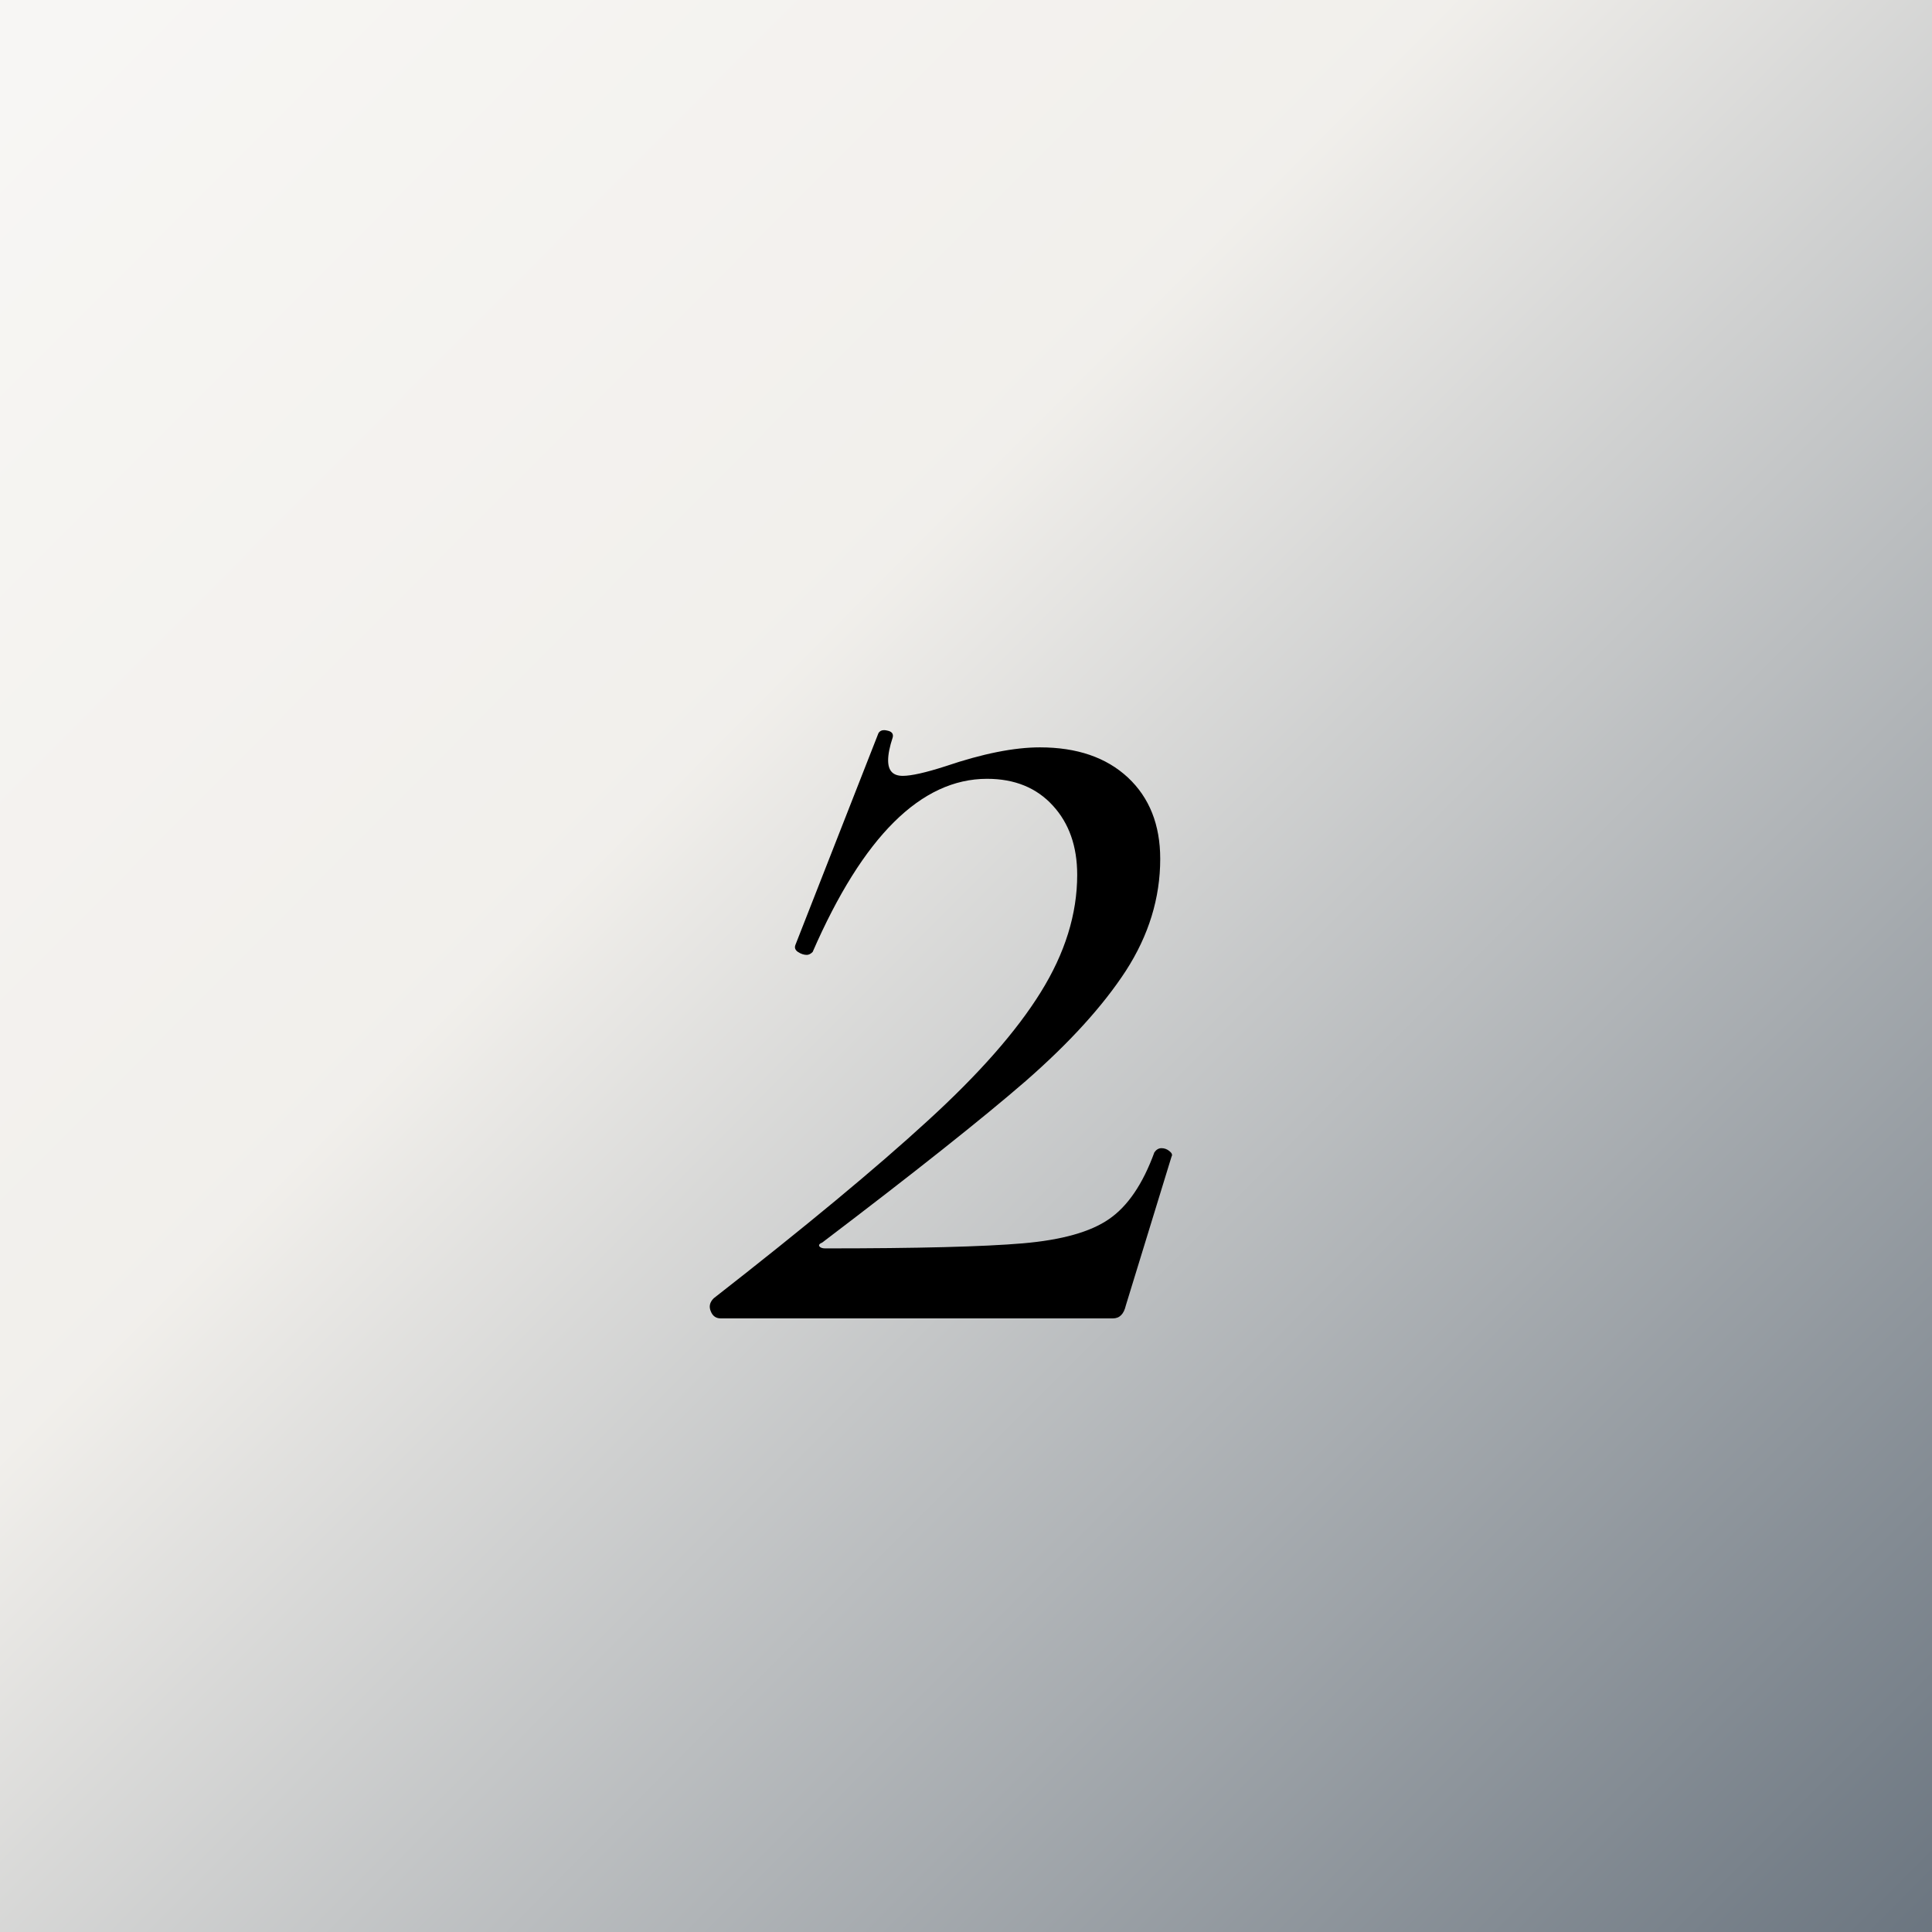
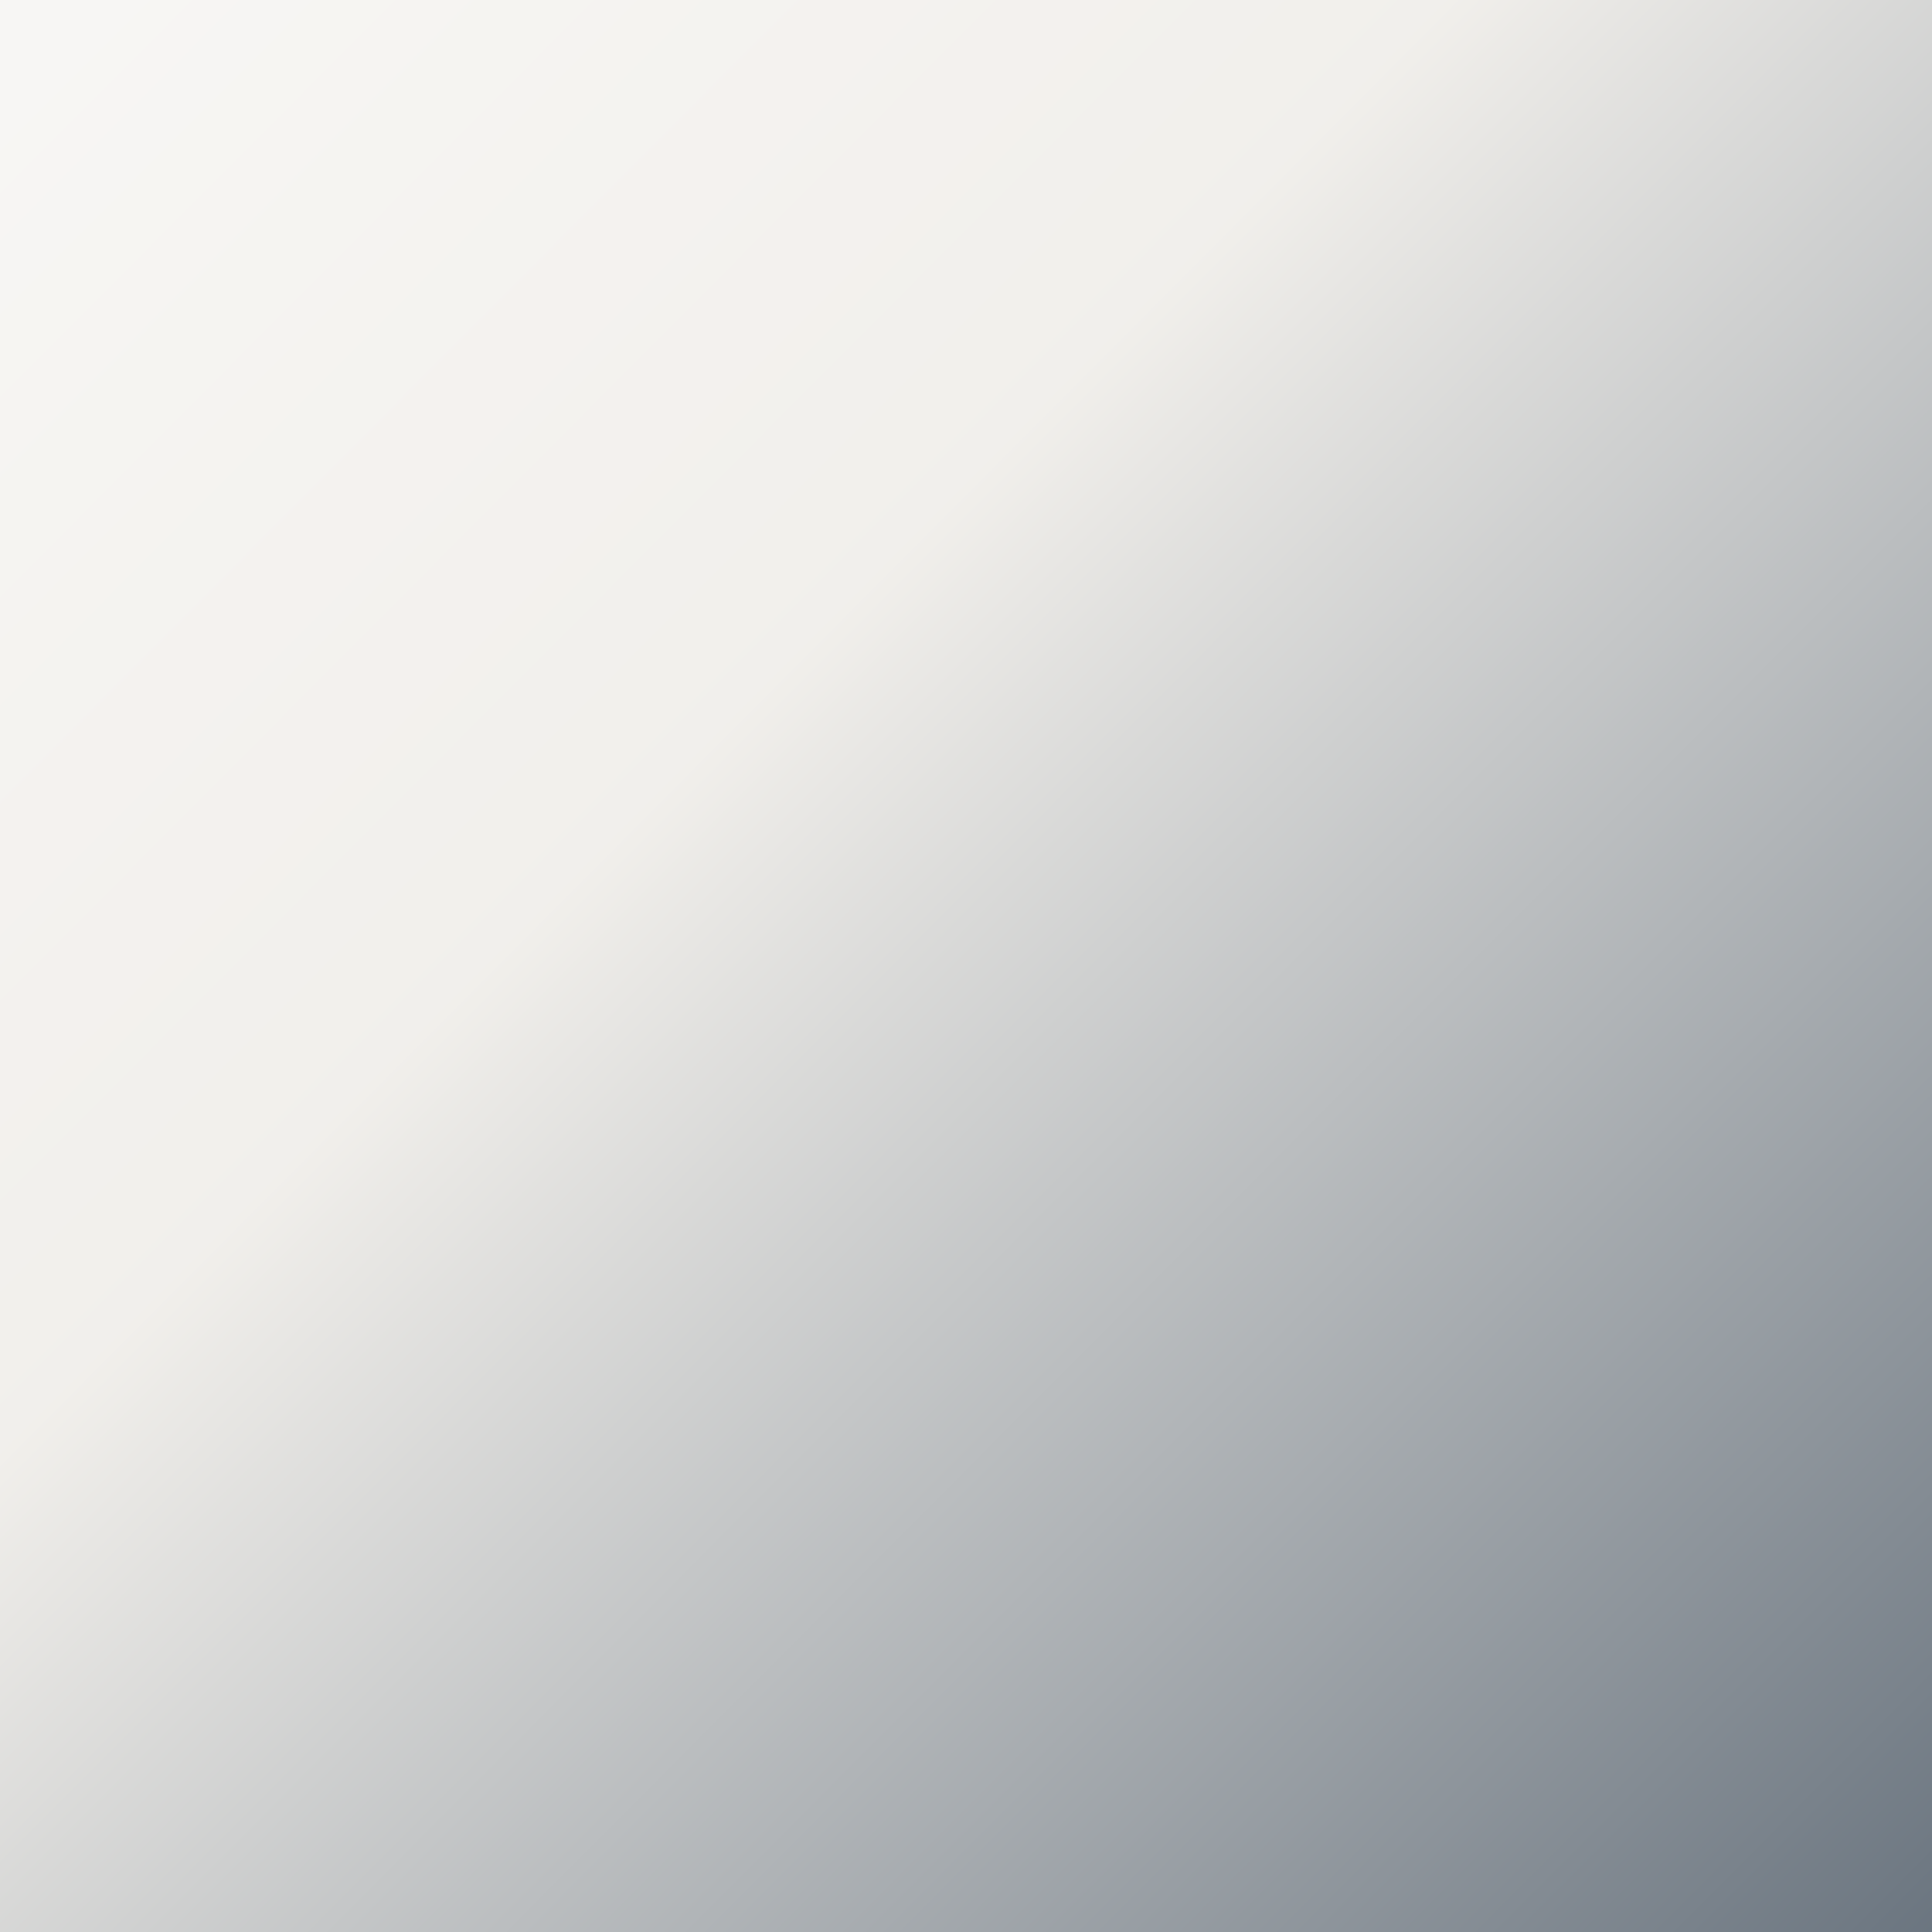
<svg xmlns="http://www.w3.org/2000/svg" version="1.0" preserveAspectRatio="xMidYMid meet" height="96" viewBox="0 0 72 72" zoomAndPan="magnify" width="96">
  <defs>
    <g />
    <linearGradient id="e697ca5723" y2="74.722" gradientUnits="userSpaceOnUse" x2="75.381" y1="336.117" gradientTransform="matrix(0, -0.276, -0.276, 0, 76.205, 109.328)" x1="335.455">
      <stop offset="0" stop-color="rgb(96.971%, 96.532%, 95.705%)" stop-opacity="1" />
      <stop offset="0.031" stop-color="rgb(96.869%, 96.413%, 95.558%)" stop-opacity="1" />
      <stop offset="0.062" stop-color="rgb(96.663%, 96.178%, 95.267%)" stop-opacity="1" />
      <stop offset="0.094" stop-color="rgb(96.457%, 95.943%, 94.975%)" stop-opacity="1" />
      <stop offset="0.125" stop-color="rgb(96.251%, 95.706%, 94.684%)" stop-opacity="1" />
      <stop offset="0.156" stop-color="rgb(96.046%, 95.471%, 94.392%)" stop-opacity="1" />
      <stop offset="0.188" stop-color="rgb(95.84%, 95.236%, 94.101%)" stop-opacity="1" />
      <stop offset="0.219" stop-color="rgb(95.634%, 95.001%, 93.81%)" stop-opacity="1" />
      <stop offset="0.25" stop-color="rgb(95.43%, 94.765%, 93.518%)" stop-opacity="1" />
      <stop offset="0.281" stop-color="rgb(95.224%, 94.53%, 93.227%)" stop-opacity="1" />
      <stop offset="0.312" stop-color="rgb(95.018%, 94.295%, 92.935%)" stop-opacity="1" />
      <stop offset="0.344" stop-color="rgb(94.814%, 94.06%, 92.644%)" stop-opacity="1" />
      <stop offset="0.375" stop-color="rgb(94.608%, 93.823%, 92.352%)" stop-opacity="1" />
      <stop offset="0.379" stop-color="rgb(94.212%, 93.44%, 91.971%)" stop-opacity="1" />
      <stop offset="0.383" stop-color="rgb(93.921%, 93.175%, 91.736%)" stop-opacity="1" />
      <stop offset="0.387" stop-color="rgb(93.591%, 92.876%, 91.472%)" stop-opacity="1" />
      <stop offset="0.391" stop-color="rgb(93.263%, 92.577%, 91.209%)" stop-opacity="1" />
      <stop offset="0.395" stop-color="rgb(92.934%, 92.278%, 90.945%)" stop-opacity="1" />
      <stop offset="0.398" stop-color="rgb(92.606%, 91.98%, 90.683%)" stop-opacity="1" />
      <stop offset="0.402" stop-color="rgb(92.276%, 91.681%, 90.419%)" stop-opacity="1" />
      <stop offset="0.406" stop-color="rgb(91.948%, 91.383%, 90.157%)" stop-opacity="1" />
      <stop offset="0.41" stop-color="rgb(91.618%, 91.084%, 89.893%)" stop-opacity="1" />
      <stop offset="0.414" stop-color="rgb(91.29%, 90.787%, 89.63%)" stop-opacity="1" />
      <stop offset="0.418" stop-color="rgb(90.961%, 90.488%, 89.366%)" stop-opacity="1" />
      <stop offset="0.422" stop-color="rgb(90.633%, 90.189%, 89.104%)" stop-opacity="1" />
      <stop offset="0.426" stop-color="rgb(90.303%, 89.89%, 88.84%)" stop-opacity="1" />
      <stop offset="0.43" stop-color="rgb(89.973%, 89.592%, 88.577%)" stop-opacity="1" />
      <stop offset="0.434" stop-color="rgb(89.644%, 89.293%, 88.313%)" stop-opacity="1" />
      <stop offset="0.438" stop-color="rgb(89.316%, 88.995%, 88.049%)" stop-opacity="1" />
      <stop offset="0.441" stop-color="rgb(88.986%, 88.696%, 87.785%)" stop-opacity="1" />
      <stop offset="0.445" stop-color="rgb(88.658%, 88.399%, 87.523%)" stop-opacity="1" />
      <stop offset="0.449" stop-color="rgb(88.329%, 88.1%, 87.259%)" stop-opacity="1" />
      <stop offset="0.453" stop-color="rgb(88%, 87.801%, 86.996%)" stop-opacity="1" />
      <stop offset="0.457" stop-color="rgb(87.671%, 87.502%, 86.732%)" stop-opacity="1" />
      <stop offset="0.461" stop-color="rgb(87.343%, 87.204%, 86.47%)" stop-opacity="1" />
      <stop offset="0.465" stop-color="rgb(87.013%, 86.905%, 86.206%)" stop-opacity="1" />
      <stop offset="0.469" stop-color="rgb(86.685%, 86.607%, 85.944%)" stop-opacity="1" />
      <stop offset="0.473" stop-color="rgb(86.356%, 86.308%, 85.68%)" stop-opacity="1" />
      <stop offset="0.477" stop-color="rgb(86.028%, 86.011%, 85.417%)" stop-opacity="1" />
      <stop offset="0.48" stop-color="rgb(85.698%, 85.712%, 85.153%)" stop-opacity="1" />
      <stop offset="0.484" stop-color="rgb(85.37%, 85.413%, 84.891%)" stop-opacity="1" />
      <stop offset="0.488" stop-color="rgb(85.04%, 85.114%, 84.627%)" stop-opacity="1" />
      <stop offset="0.492" stop-color="rgb(84.712%, 84.816%, 84.364%)" stop-opacity="1" />
      <stop offset="0.496" stop-color="rgb(84.383%, 84.517%, 84.1%)" stop-opacity="1" />
      <stop offset="0.5" stop-color="rgb(84.055%, 84.219%, 83.838%)" stop-opacity="1" />
      <stop offset="0.504" stop-color="rgb(83.725%, 83.92%, 83.574%)" stop-opacity="1" />
      <stop offset="0.508" stop-color="rgb(83.397%, 83.623%, 83.31%)" stop-opacity="1" />
      <stop offset="0.512" stop-color="rgb(83.067%, 83.324%, 83.046%)" stop-opacity="1" />
      <stop offset="0.516" stop-color="rgb(82.739%, 83.025%, 82.784%)" stop-opacity="1" />
      <stop offset="0.52" stop-color="rgb(82.41%, 82.726%, 82.52%)" stop-opacity="1" />
      <stop offset="0.523" stop-color="rgb(82.082%, 82.428%, 82.257%)" stop-opacity="1" />
      <stop offset="0.527" stop-color="rgb(81.752%, 82.129%, 81.993%)" stop-opacity="1" />
      <stop offset="0.531" stop-color="rgb(81.424%, 81.831%, 81.731%)" stop-opacity="1" />
      <stop offset="0.535" stop-color="rgb(81.094%, 81.532%, 81.467%)" stop-opacity="1" />
      <stop offset="0.539" stop-color="rgb(80.766%, 81.235%, 81.204%)" stop-opacity="1" />
      <stop offset="0.543" stop-color="rgb(80.437%, 80.936%, 80.94%)" stop-opacity="1" />
      <stop offset="0.547" stop-color="rgb(80.107%, 80.637%, 80.678%)" stop-opacity="1" />
      <stop offset="0.551" stop-color="rgb(79.778%, 80.338%, 80.414%)" stop-opacity="1" />
      <stop offset="0.555" stop-color="rgb(79.449%, 80.04%, 80.151%)" stop-opacity="1" />
      <stop offset="0.559" stop-color="rgb(79.12%, 79.741%, 79.887%)" stop-opacity="1" />
      <stop offset="0.562" stop-color="rgb(78.792%, 79.443%, 79.625%)" stop-opacity="1" />
      <stop offset="0.566" stop-color="rgb(78.462%, 79.144%, 79.361%)" stop-opacity="1" />
      <stop offset="0.57" stop-color="rgb(78.134%, 78.847%, 79.099%)" stop-opacity="1" />
      <stop offset="0.574" stop-color="rgb(77.805%, 78.548%, 78.835%)" stop-opacity="1" />
      <stop offset="0.578" stop-color="rgb(77.477%, 78.249%, 78.571%)" stop-opacity="1" />
      <stop offset="0.582" stop-color="rgb(77.147%, 77.95%, 78.307%)" stop-opacity="1" />
      <stop offset="0.586" stop-color="rgb(76.819%, 77.652%, 78.044%)" stop-opacity="1" />
      <stop offset="0.59" stop-color="rgb(76.489%, 77.353%, 77.78%)" stop-opacity="1" />
      <stop offset="0.594" stop-color="rgb(76.161%, 77.055%, 77.518%)" stop-opacity="1" />
      <stop offset="0.598" stop-color="rgb(75.832%, 76.756%, 77.254%)" stop-opacity="1" />
      <stop offset="0.602" stop-color="rgb(75.504%, 76.459%, 76.991%)" stop-opacity="1" />
      <stop offset="0.605" stop-color="rgb(75.174%, 76.16%, 76.727%)" stop-opacity="1" />
      <stop offset="0.609" stop-color="rgb(74.846%, 75.861%, 76.465%)" stop-opacity="1" />
      <stop offset="0.613" stop-color="rgb(74.516%, 75.562%, 76.201%)" stop-opacity="1" />
      <stop offset="0.617" stop-color="rgb(74.188%, 75.264%, 75.938%)" stop-opacity="1" />
      <stop offset="0.621" stop-color="rgb(73.859%, 74.965%, 75.674%)" stop-opacity="1" />
      <stop offset="0.625" stop-color="rgb(73.531%, 74.667%, 75.412%)" stop-opacity="1" />
      <stop offset="0.629" stop-color="rgb(73.201%, 74.368%, 75.148%)" stop-opacity="1" />
      <stop offset="0.633" stop-color="rgb(72.873%, 74.071%, 74.886%)" stop-opacity="1" />
      <stop offset="0.637" stop-color="rgb(72.543%, 73.772%, 74.622%)" stop-opacity="1" />
      <stop offset="0.641" stop-color="rgb(72.215%, 73.473%, 74.359%)" stop-opacity="1" />
      <stop offset="0.645" stop-color="rgb(71.886%, 73.174%, 74.095%)" stop-opacity="1" />
      <stop offset="0.648" stop-color="rgb(71.558%, 72.876%, 73.831%)" stop-opacity="1" />
      <stop offset="0.652" stop-color="rgb(71.228%, 72.577%, 73.567%)" stop-opacity="1" />
      <stop offset="0.656" stop-color="rgb(70.898%, 72.279%, 73.305%)" stop-opacity="1" />
      <stop offset="0.66" stop-color="rgb(70.569%, 71.98%, 73.041%)" stop-opacity="1" />
      <stop offset="0.664" stop-color="rgb(70.241%, 71.683%, 72.778%)" stop-opacity="1" />
      <stop offset="0.668" stop-color="rgb(69.911%, 71.384%, 72.514%)" stop-opacity="1" />
      <stop offset="0.672" stop-color="rgb(69.583%, 71.085%, 72.252%)" stop-opacity="1" />
      <stop offset="0.676" stop-color="rgb(69.254%, 70.786%, 71.988%)" stop-opacity="1" />
      <stop offset="0.68" stop-color="rgb(68.925%, 70.488%, 71.725%)" stop-opacity="1" />
      <stop offset="0.684" stop-color="rgb(68.596%, 70.189%, 71.461%)" stop-opacity="1" />
      <stop offset="0.688" stop-color="rgb(68.268%, 69.891%, 71.199%)" stop-opacity="1" />
      <stop offset="0.691" stop-color="rgb(67.938%, 69.592%, 70.935%)" stop-opacity="1" />
      <stop offset="0.695" stop-color="rgb(67.61%, 69.295%, 70.673%)" stop-opacity="1" />
      <stop offset="0.699" stop-color="rgb(67.281%, 68.996%, 70.409%)" stop-opacity="1" />
      <stop offset="0.703" stop-color="rgb(66.953%, 68.697%, 70.146%)" stop-opacity="1" />
      <stop offset="0.707" stop-color="rgb(66.623%, 68.398%, 69.882%)" stop-opacity="1" />
      <stop offset="0.711" stop-color="rgb(66.295%, 68.1%, 69.62%)" stop-opacity="1" />
      <stop offset="0.715" stop-color="rgb(65.965%, 67.801%, 69.356%)" stop-opacity="1" />
      <stop offset="0.719" stop-color="rgb(65.637%, 67.503%, 69.093%)" stop-opacity="1" />
      <stop offset="0.723" stop-color="rgb(65.308%, 67.204%, 68.829%)" stop-opacity="1" />
      <stop offset="0.727" stop-color="rgb(64.98%, 66.907%, 68.565%)" stop-opacity="1" />
      <stop offset="0.73" stop-color="rgb(64.65%, 66.608%, 68.301%)" stop-opacity="1" />
      <stop offset="0.734" stop-color="rgb(64.322%, 66.309%, 68.039%)" stop-opacity="1" />
      <stop offset="0.738" stop-color="rgb(63.992%, 66.01%, 67.775%)" stop-opacity="1" />
      <stop offset="0.742" stop-color="rgb(63.664%, 65.712%, 67.513%)" stop-opacity="1" />
      <stop offset="0.746" stop-color="rgb(63.335%, 65.413%, 67.249%)" stop-opacity="1" />
      <stop offset="0.75" stop-color="rgb(63.007%, 65.115%, 66.986%)" stop-opacity="1" />
      <stop offset="0.754" stop-color="rgb(62.677%, 64.816%, 66.722%)" stop-opacity="1" />
      <stop offset="0.758" stop-color="rgb(62.349%, 64.519%, 66.46%)" stop-opacity="1" />
      <stop offset="0.762" stop-color="rgb(62.019%, 64.22%, 66.196%)" stop-opacity="1" />
      <stop offset="0.766" stop-color="rgb(61.691%, 63.921%, 65.933%)" stop-opacity="1" />
      <stop offset="0.77" stop-color="rgb(61.362%, 63.622%, 65.669%)" stop-opacity="1" />
      <stop offset="0.773" stop-color="rgb(61.032%, 63.324%, 65.407%)" stop-opacity="1" />
      <stop offset="0.777" stop-color="rgb(60.703%, 63.025%, 65.143%)" stop-opacity="1" />
      <stop offset="0.781" stop-color="rgb(60.374%, 62.727%, 64.88%)" stop-opacity="1" />
      <stop offset="0.785" stop-color="rgb(60.045%, 62.428%, 64.616%)" stop-opacity="1" />
      <stop offset="0.789" stop-color="rgb(59.717%, 62.131%, 64.354%)" stop-opacity="1" />
      <stop offset="0.793" stop-color="rgb(59.387%, 61.832%, 64.09%)" stop-opacity="1" />
      <stop offset="0.797" stop-color="rgb(59.059%, 61.533%, 63.826%)" stop-opacity="1" />
      <stop offset="0.801" stop-color="rgb(58.73%, 61.234%, 63.562%)" stop-opacity="1" />
      <stop offset="0.805" stop-color="rgb(58.401%, 60.936%, 63.3%)" stop-opacity="1" />
      <stop offset="0.809" stop-color="rgb(58.072%, 60.637%, 63.036%)" stop-opacity="1" />
      <stop offset="0.812" stop-color="rgb(57.744%, 60.339%, 62.773%)" stop-opacity="1" />
      <stop offset="0.816" stop-color="rgb(57.414%, 60.04%, 62.509%)" stop-opacity="1" />
      <stop offset="0.82" stop-color="rgb(57.086%, 59.743%, 62.247%)" stop-opacity="1" />
      <stop offset="0.824" stop-color="rgb(56.757%, 59.444%, 61.983%)" stop-opacity="1" />
      <stop offset="0.828" stop-color="rgb(56.429%, 59.145%, 61.72%)" stop-opacity="1" />
      <stop offset="0.832" stop-color="rgb(56.099%, 58.846%, 61.456%)" stop-opacity="1" />
      <stop offset="0.836" stop-color="rgb(55.771%, 58.548%, 61.194%)" stop-opacity="1" />
      <stop offset="0.84" stop-color="rgb(55.441%, 58.249%, 60.93%)" stop-opacity="1" />
      <stop offset="0.844" stop-color="rgb(55.113%, 57.951%, 60.667%)" stop-opacity="1" />
      <stop offset="0.848" stop-color="rgb(54.784%, 57.652%, 60.403%)" stop-opacity="1" />
      <stop offset="0.852" stop-color="rgb(54.456%, 57.355%, 60.141%)" stop-opacity="1" />
      <stop offset="0.855" stop-color="rgb(54.126%, 57.056%, 59.877%)" stop-opacity="1" />
      <stop offset="0.859" stop-color="rgb(53.798%, 56.757%, 59.615%)" stop-opacity="1" />
      <stop offset="0.863" stop-color="rgb(53.468%, 56.458%, 59.351%)" stop-opacity="1" />
      <stop offset="0.867" stop-color="rgb(53.14%, 56.16%, 59.087%)" stop-opacity="1" />
      <stop offset="0.871" stop-color="rgb(52.811%, 55.861%, 58.823%)" stop-opacity="1" />
      <stop offset="0.875" stop-color="rgb(52.483%, 55.563%, 58.56%)" stop-opacity="1" />
      <stop offset="0.879" stop-color="rgb(52.153%, 55.264%, 58.296%)" stop-opacity="1" />
      <stop offset="0.883" stop-color="rgb(51.823%, 54.967%, 58.034%)" stop-opacity="1" />
      <stop offset="0.887" stop-color="rgb(51.494%, 54.668%, 57.77%)" stop-opacity="1" />
      <stop offset="0.891" stop-color="rgb(51.166%, 54.369%, 57.507%)" stop-opacity="1" />
      <stop offset="0.895" stop-color="rgb(50.836%, 54.07%, 57.243%)" stop-opacity="1" />
      <stop offset="0.898" stop-color="rgb(50.508%, 53.772%, 56.981%)" stop-opacity="1" />
      <stop offset="0.902" stop-color="rgb(50.179%, 53.473%, 56.717%)" stop-opacity="1" />
      <stop offset="0.906" stop-color="rgb(49.85%, 53.175%, 56.454%)" stop-opacity="1" />
      <stop offset="0.91" stop-color="rgb(49.521%, 52.876%, 56.19%)" stop-opacity="1" />
      <stop offset="0.914" stop-color="rgb(49.193%, 52.579%, 55.928%)" stop-opacity="1" />
      <stop offset="0.918" stop-color="rgb(48.863%, 52.28%, 55.664%)" stop-opacity="1" />
      <stop offset="0.922" stop-color="rgb(48.535%, 51.981%, 55.402%)" stop-opacity="1" />
      <stop offset="0.926" stop-color="rgb(48.206%, 51.682%, 55.138%)" stop-opacity="1" />
      <stop offset="0.93" stop-color="rgb(47.878%, 51.384%, 54.875%)" stop-opacity="1" />
      <stop offset="0.934" stop-color="rgb(47.548%, 51.085%, 54.611%)" stop-opacity="1" />
      <stop offset="0.938" stop-color="rgb(47.22%, 50.787%, 54.347%)" stop-opacity="1" />
      <stop offset="0.941" stop-color="rgb(46.89%, 50.488%, 54.083%)" stop-opacity="1" />
      <stop offset="0.945" stop-color="rgb(46.562%, 50.191%, 53.821%)" stop-opacity="1" />
      <stop offset="0.949" stop-color="rgb(46.233%, 49.892%, 53.557%)" stop-opacity="1" />
      <stop offset="0.953" stop-color="rgb(45.905%, 49.593%, 53.294%)" stop-opacity="1" />
      <stop offset="0.957" stop-color="rgb(45.575%, 49.294%, 53.03%)" stop-opacity="1" />
      <stop offset="0.961" stop-color="rgb(45.247%, 48.996%, 52.768%)" stop-opacity="1" />
      <stop offset="0.965" stop-color="rgb(44.917%, 48.697%, 52.504%)" stop-opacity="1" />
      <stop offset="0.969" stop-color="rgb(44.589%, 48.399%, 52.242%)" stop-opacity="1" />
      <stop offset="0.973" stop-color="rgb(44.26%, 48.1%, 51.978%)" stop-opacity="1" />
      <stop offset="0.977" stop-color="rgb(43.932%, 47.803%, 51.715%)" stop-opacity="1" />
      <stop offset="0.98" stop-color="rgb(43.602%, 47.504%, 51.451%)" stop-opacity="1" />
      <stop offset="0.984" stop-color="rgb(43.274%, 47.205%, 51.189%)" stop-opacity="1" />
      <stop offset="0.988" stop-color="rgb(42.944%, 46.906%, 50.925%)" stop-opacity="1" />
      <stop offset="0.992" stop-color="rgb(42.616%, 46.608%, 50.662%)" stop-opacity="1" />
      <stop offset="0.996" stop-color="rgb(42.287%, 46.309%, 50.398%)" stop-opacity="1" />
      <stop offset="1" stop-color="rgb(41.957%, 46.011%, 50.136%)" stop-opacity="1" />
    </linearGradient>
  </defs>
  <rect fill-opacity="1" height="86.4" y="-7.2" fill="#ffffff" width="86.4" x="-7.2" />
-   <rect fill-opacity="1" height="86.4" y="-7.2" fill="#ffffff" width="86.4" x="-7.2" />
  <rect height="86.4" y="-7.2" width="86.4" fill="url(#e697ca5723)" x="-7.2" />
  <g fill-opacity="1" fill="#000000">
    <g transform="translate(26.332, 49.133)">
      <g>
-         <path d="M 0.266 -0.75 C 3.68 -3.414 6.336 -5.617 8.234 -7.359 C 10.141 -9.098 11.547 -10.695 12.453 -12.156 C 13.359 -13.613 13.812 -15.07 13.812 -16.531 C 13.812 -17.594 13.508 -18.453 12.906 -19.109 C 12.301 -19.773 11.484 -20.109 10.453 -20.109 C 7.992 -20.109 5.828 -17.957 3.953 -13.656 C 3.879 -13.582 3.805 -13.547 3.734 -13.547 C 3.629 -13.547 3.52 -13.582 3.406 -13.656 C 3.301 -13.727 3.27 -13.816 3.312 -13.922 L 6.406 -21.812 C 6.469 -21.914 6.578 -21.945 6.734 -21.906 C 6.898 -21.875 6.969 -21.789 6.938 -21.656 C 6.82 -21.301 6.766 -21.016 6.766 -20.797 C 6.766 -20.41 6.945 -20.219 7.312 -20.219 C 7.625 -20.219 8.156 -20.336 8.906 -20.578 C 10.289 -21.047 11.461 -21.281 12.422 -21.281 C 13.805 -21.281 14.898 -20.906 15.703 -20.156 C 16.504 -19.406 16.906 -18.395 16.906 -17.125 C 16.906 -15.664 16.477 -14.273 15.625 -12.953 C 14.77 -11.641 13.523 -10.27 11.891 -8.844 C 10.254 -7.426 7.727 -5.422 4.312 -2.828 C 4.207 -2.785 4.172 -2.738 4.203 -2.688 C 4.242 -2.633 4.316 -2.609 4.422 -2.609 C 7.867 -2.609 10.32 -2.672 11.781 -2.797 C 13.238 -2.922 14.312 -3.223 15 -3.703 C 15.695 -4.18 16.258 -5.008 16.688 -6.188 C 16.758 -6.289 16.848 -6.344 16.953 -6.344 C 17.066 -6.344 17.164 -6.305 17.25 -6.234 C 17.344 -6.16 17.367 -6.094 17.328 -6.031 L 15.625 -0.484 C 15.551 -0.16 15.391 0 15.141 0 L 0.531 0 C 0.352 0 0.227 -0.086 0.156 -0.266 C 0.082 -0.441 0.117 -0.602 0.266 -0.75 Z M 0.266 -0.75" />
-       </g>
+         </g>
    </g>
  </g>
</svg>